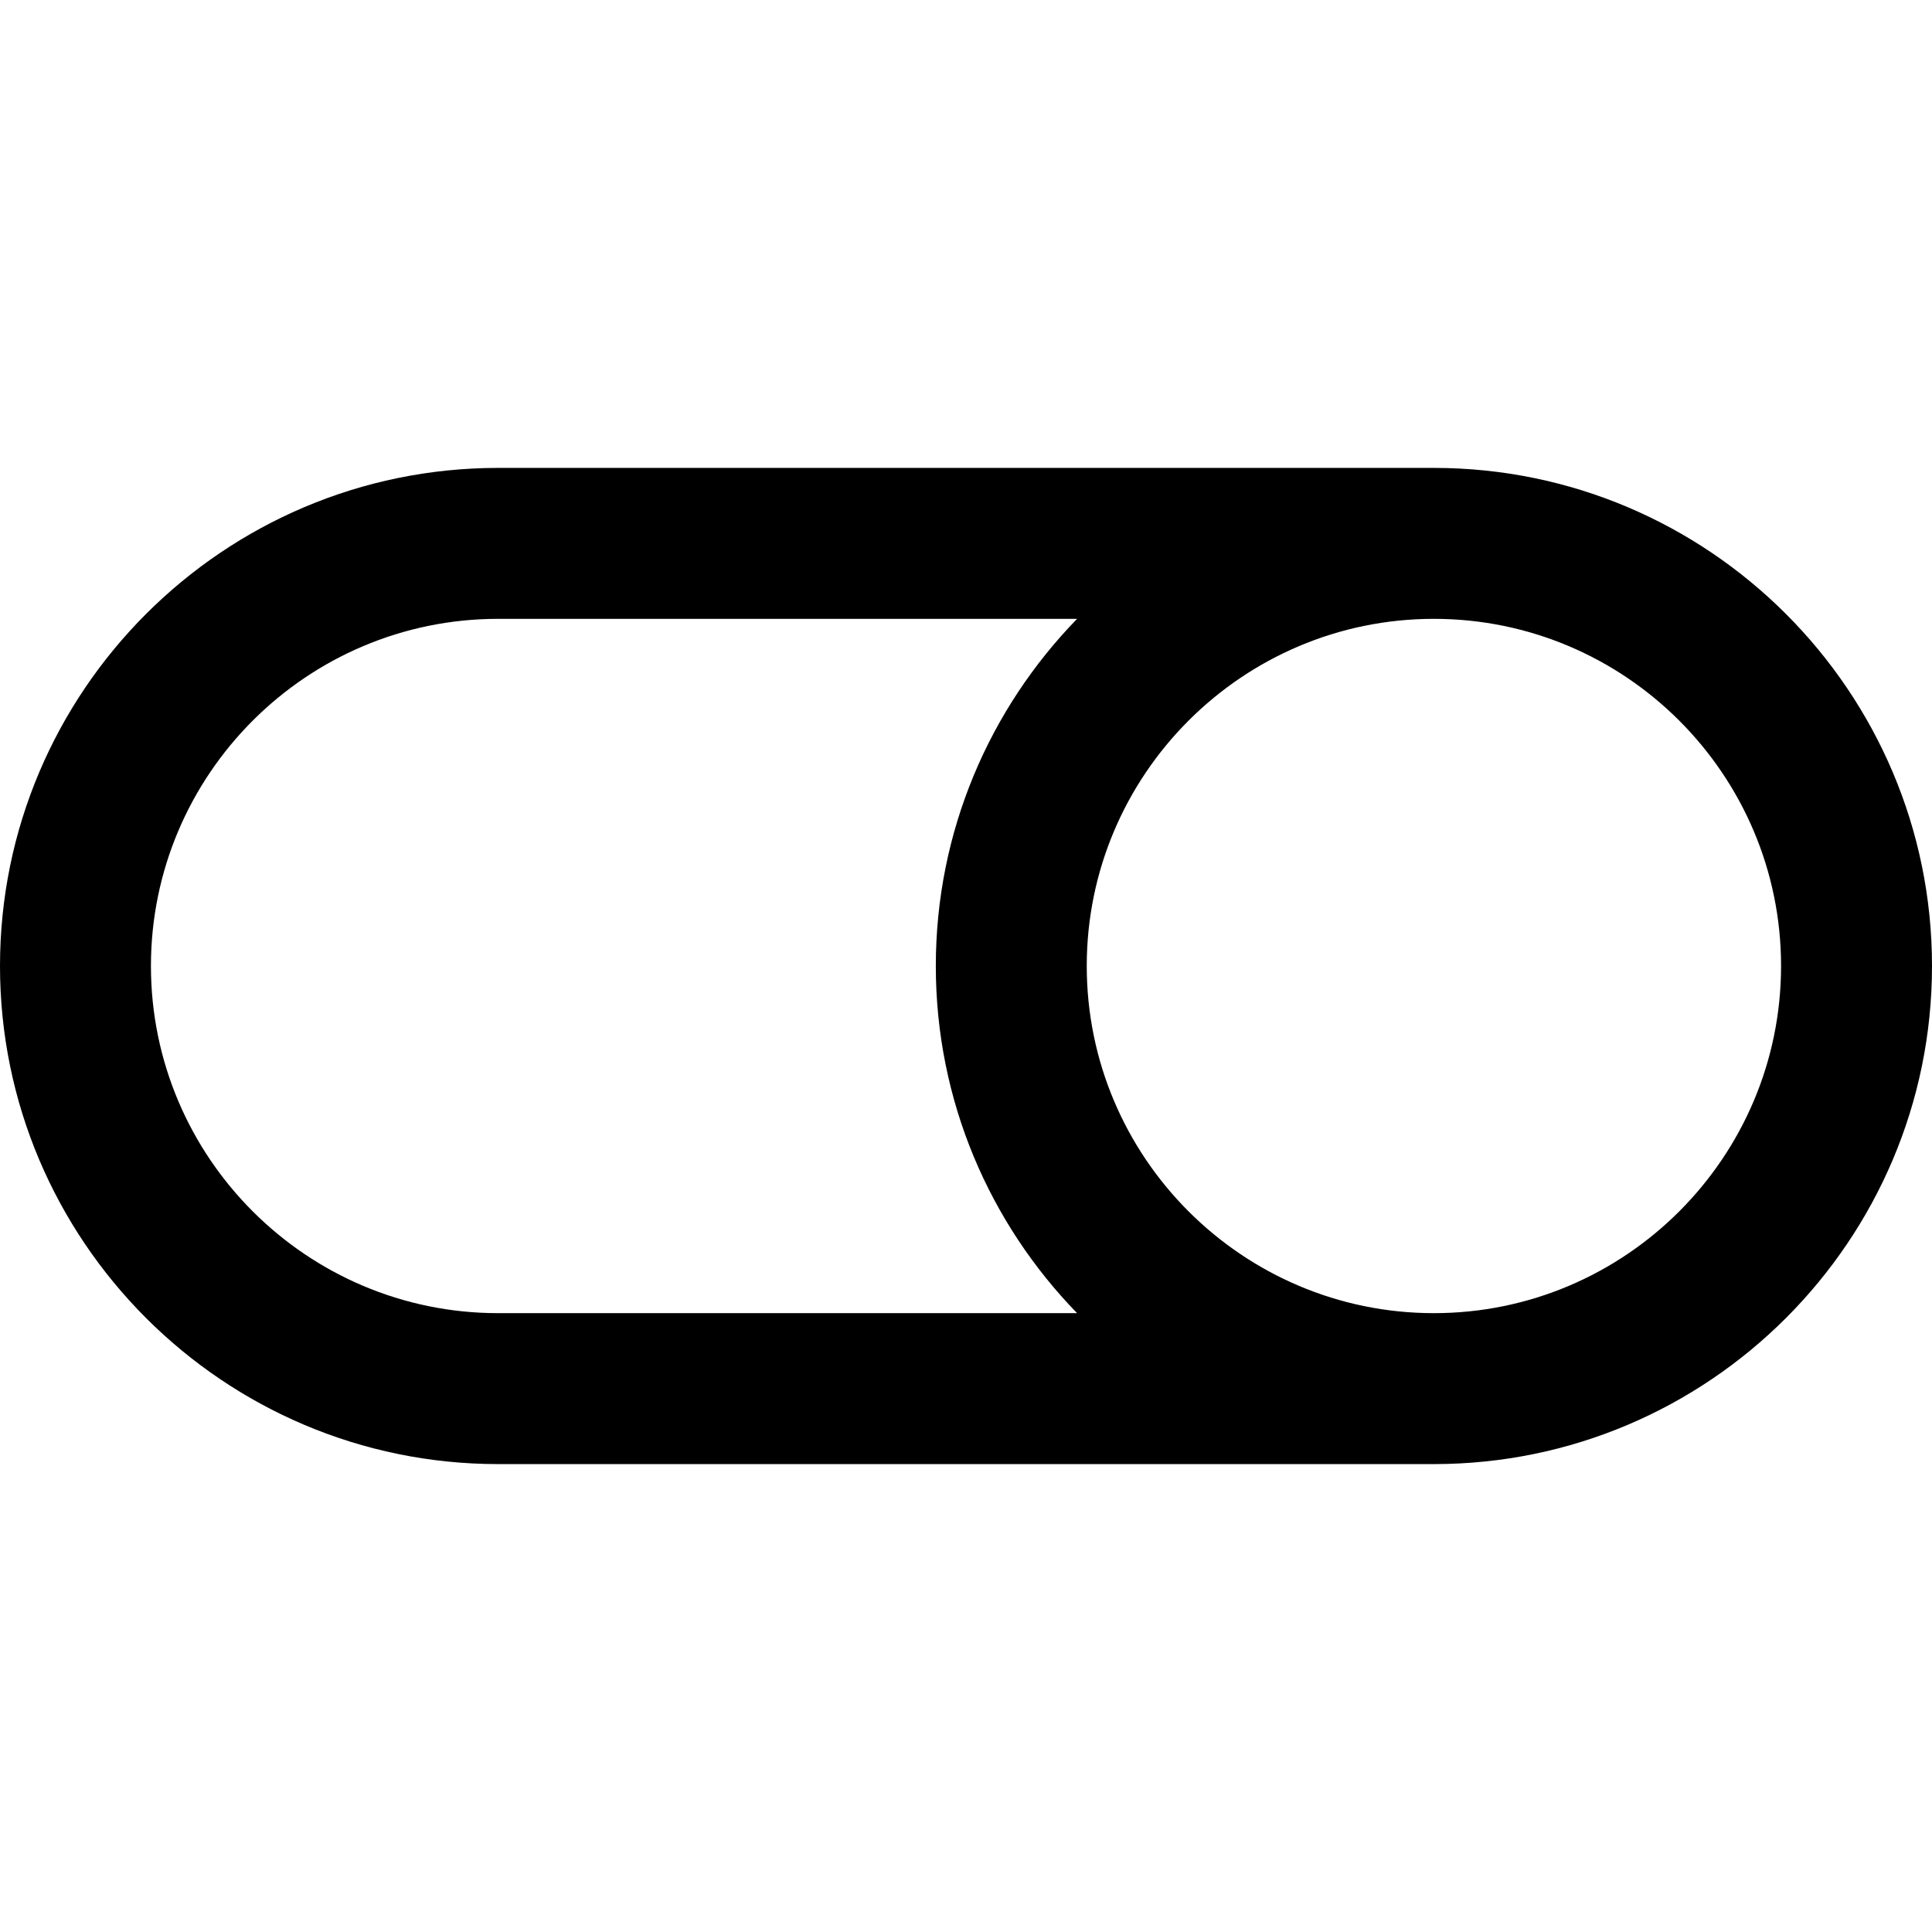
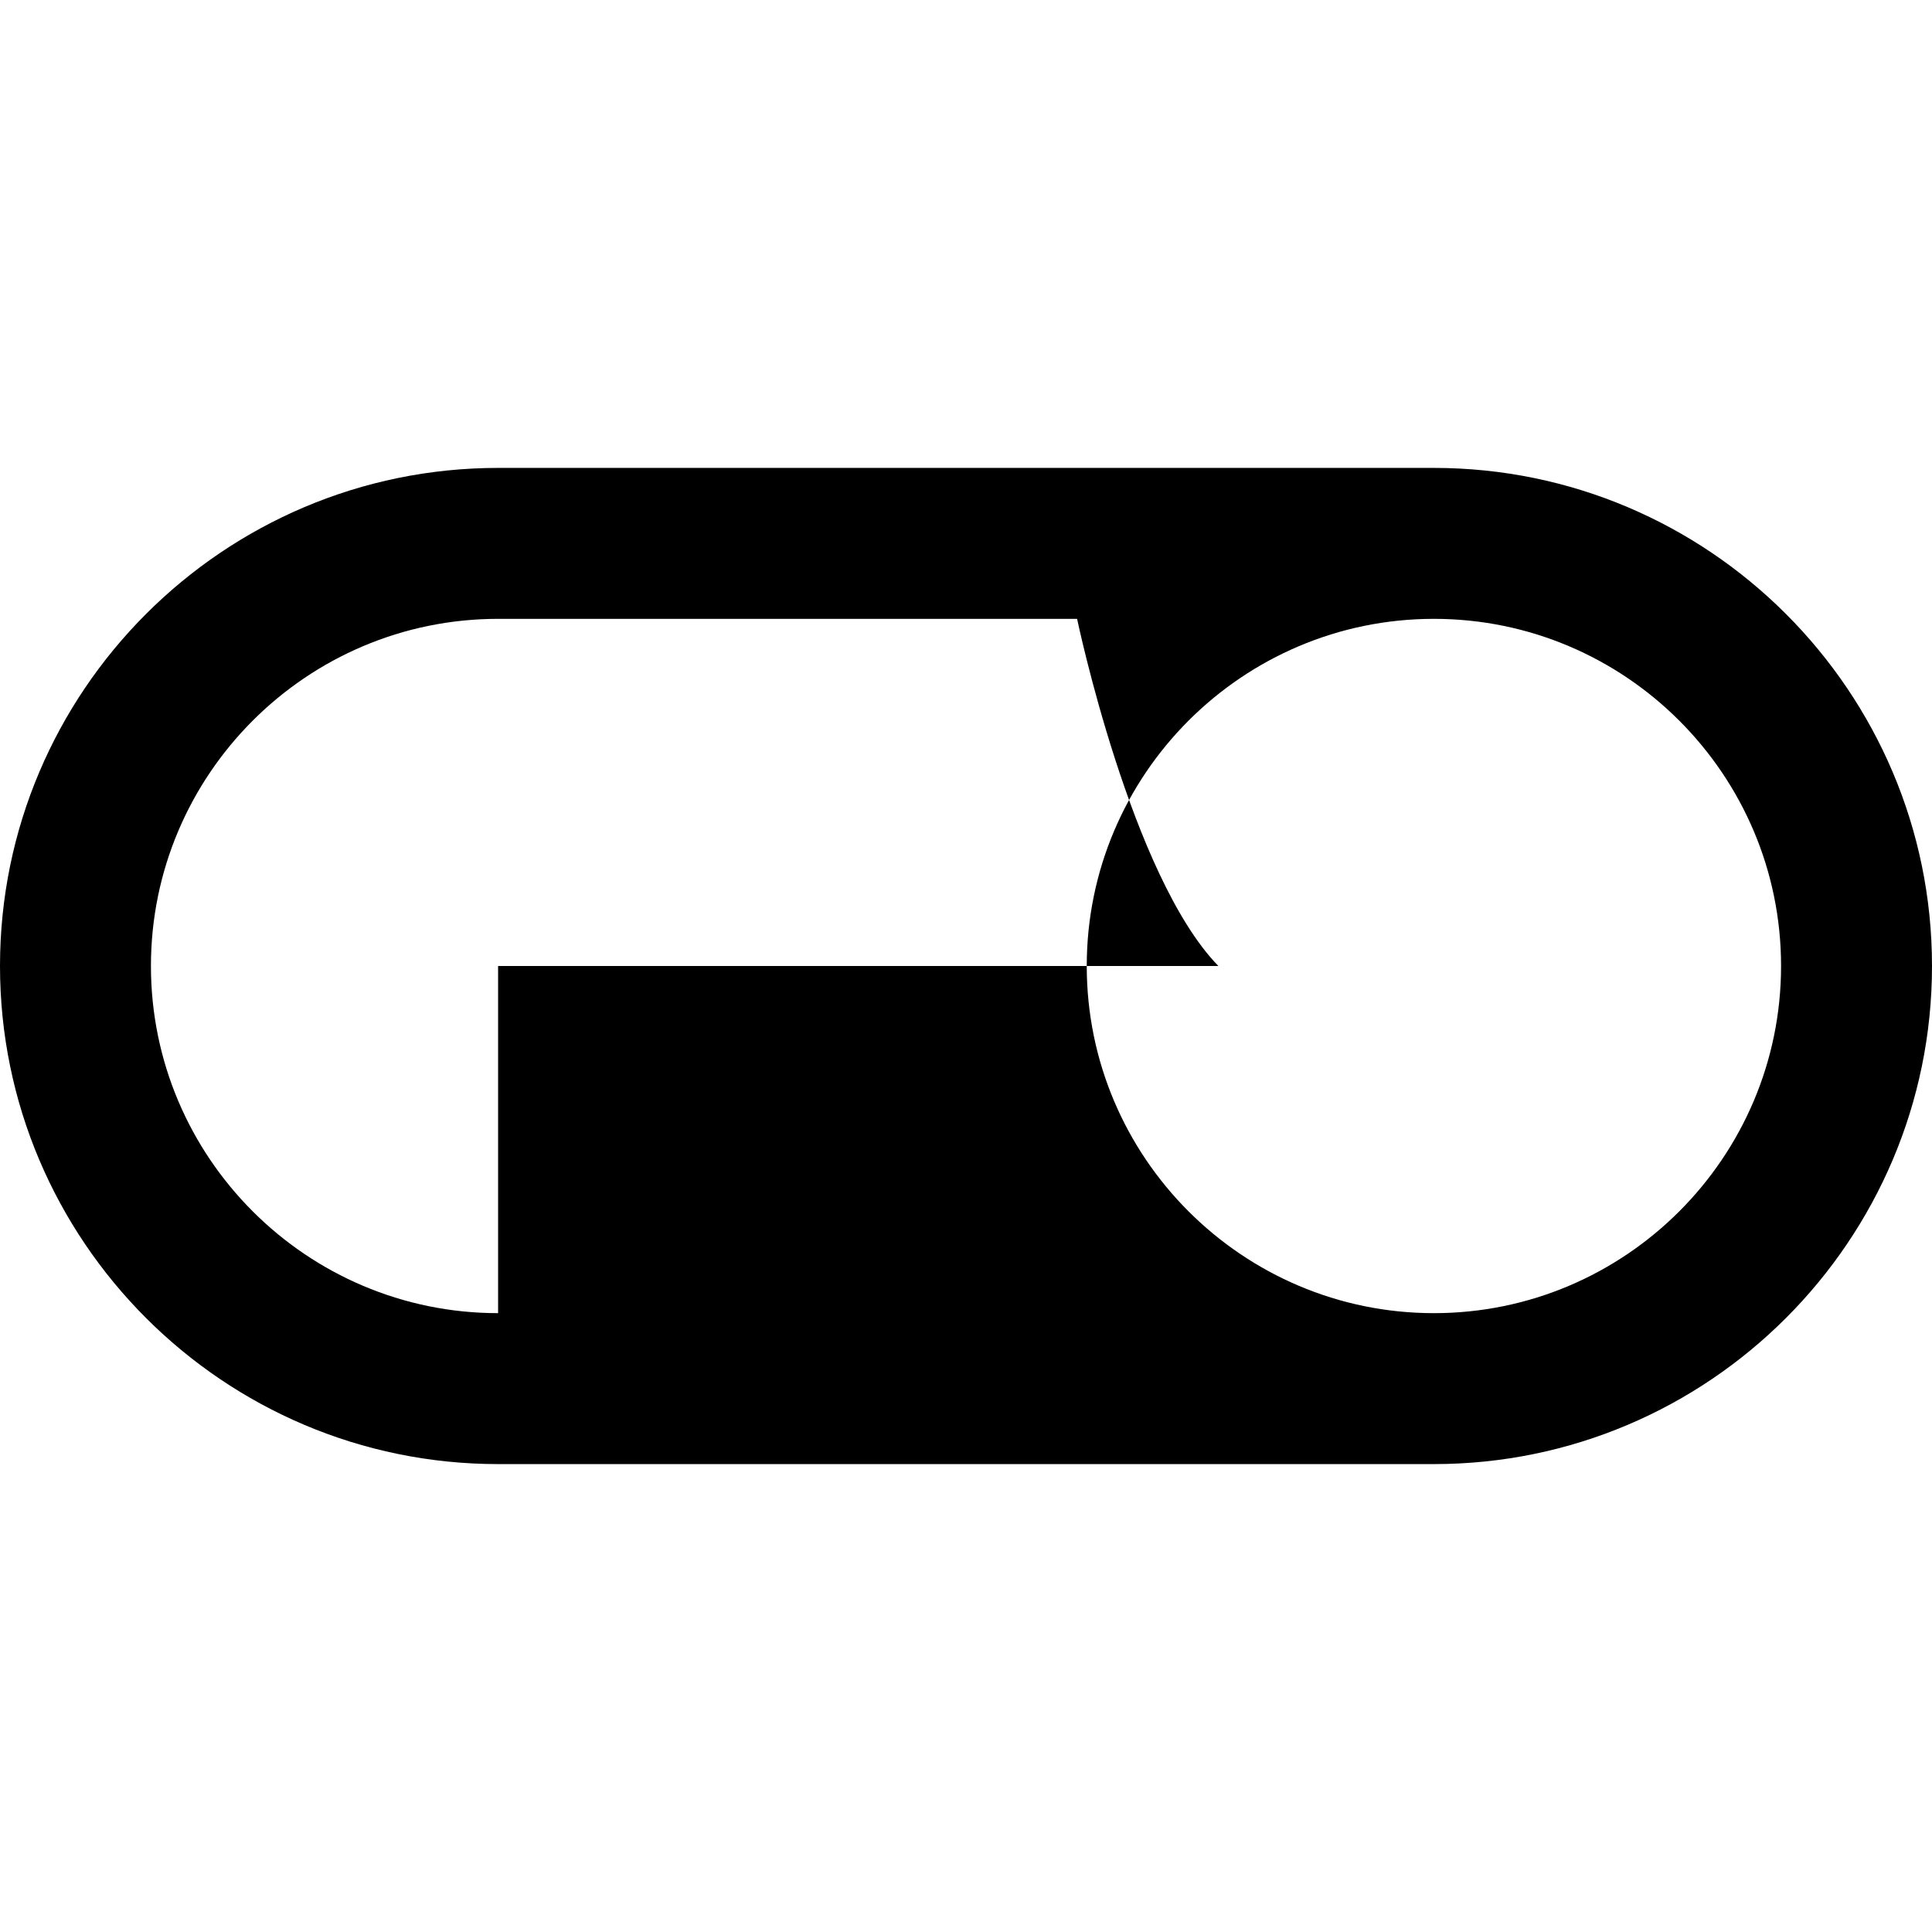
<svg xmlns="http://www.w3.org/2000/svg" version="1.1" id="Capa_1" x="0px" y="0px" viewBox="0 0 512 512" style="enable-background:new 0 0 512 512;" xml:space="preserve">
  <g>
    <g>
-       <path d="M380,124H132C59.215,124,0,183.215,0,256s59.215,132,132,132h248c72.785,0,132-59.215,132-132S452.785,124,380,124z     M132,348c-50.729,0-92-41.271-92-92s41.271-92,92-92h153.441C262.287,187.792,248,220.257,248,256s14.287,68.208,37.441,92H132z     M380,348c-50.729,0-92-41.271-92-92s41.271-92,92-92s92,41.271,92,92S430.729,348,380,348z" />
+       <path d="M380,124H132C59.215,124,0,183.215,0,256s59.215,132,132,132h248c72.785,0,132-59.215,132-132S452.785,124,380,124z     M132,348c-50.729,0-92-41.271-92-92s41.271-92,92-92h153.441s14.287,68.208,37.441,92H132z     M380,348c-50.729,0-92-41.271-92-92s41.271-92,92-92s92,41.271,92,92S430.729,348,380,348z" />
    </g>
  </g>
  <g>
</g>
  <g>
</g>
  <g>
</g>
  <g>
</g>
  <g>
</g>
  <g>
</g>
  <g>
</g>
  <g>
</g>
  <g>
</g>
  <g>
</g>
  <g>
</g>
  <g>
</g>
  <g>
</g>
  <g>
</g>
  <g>
</g>
</svg>